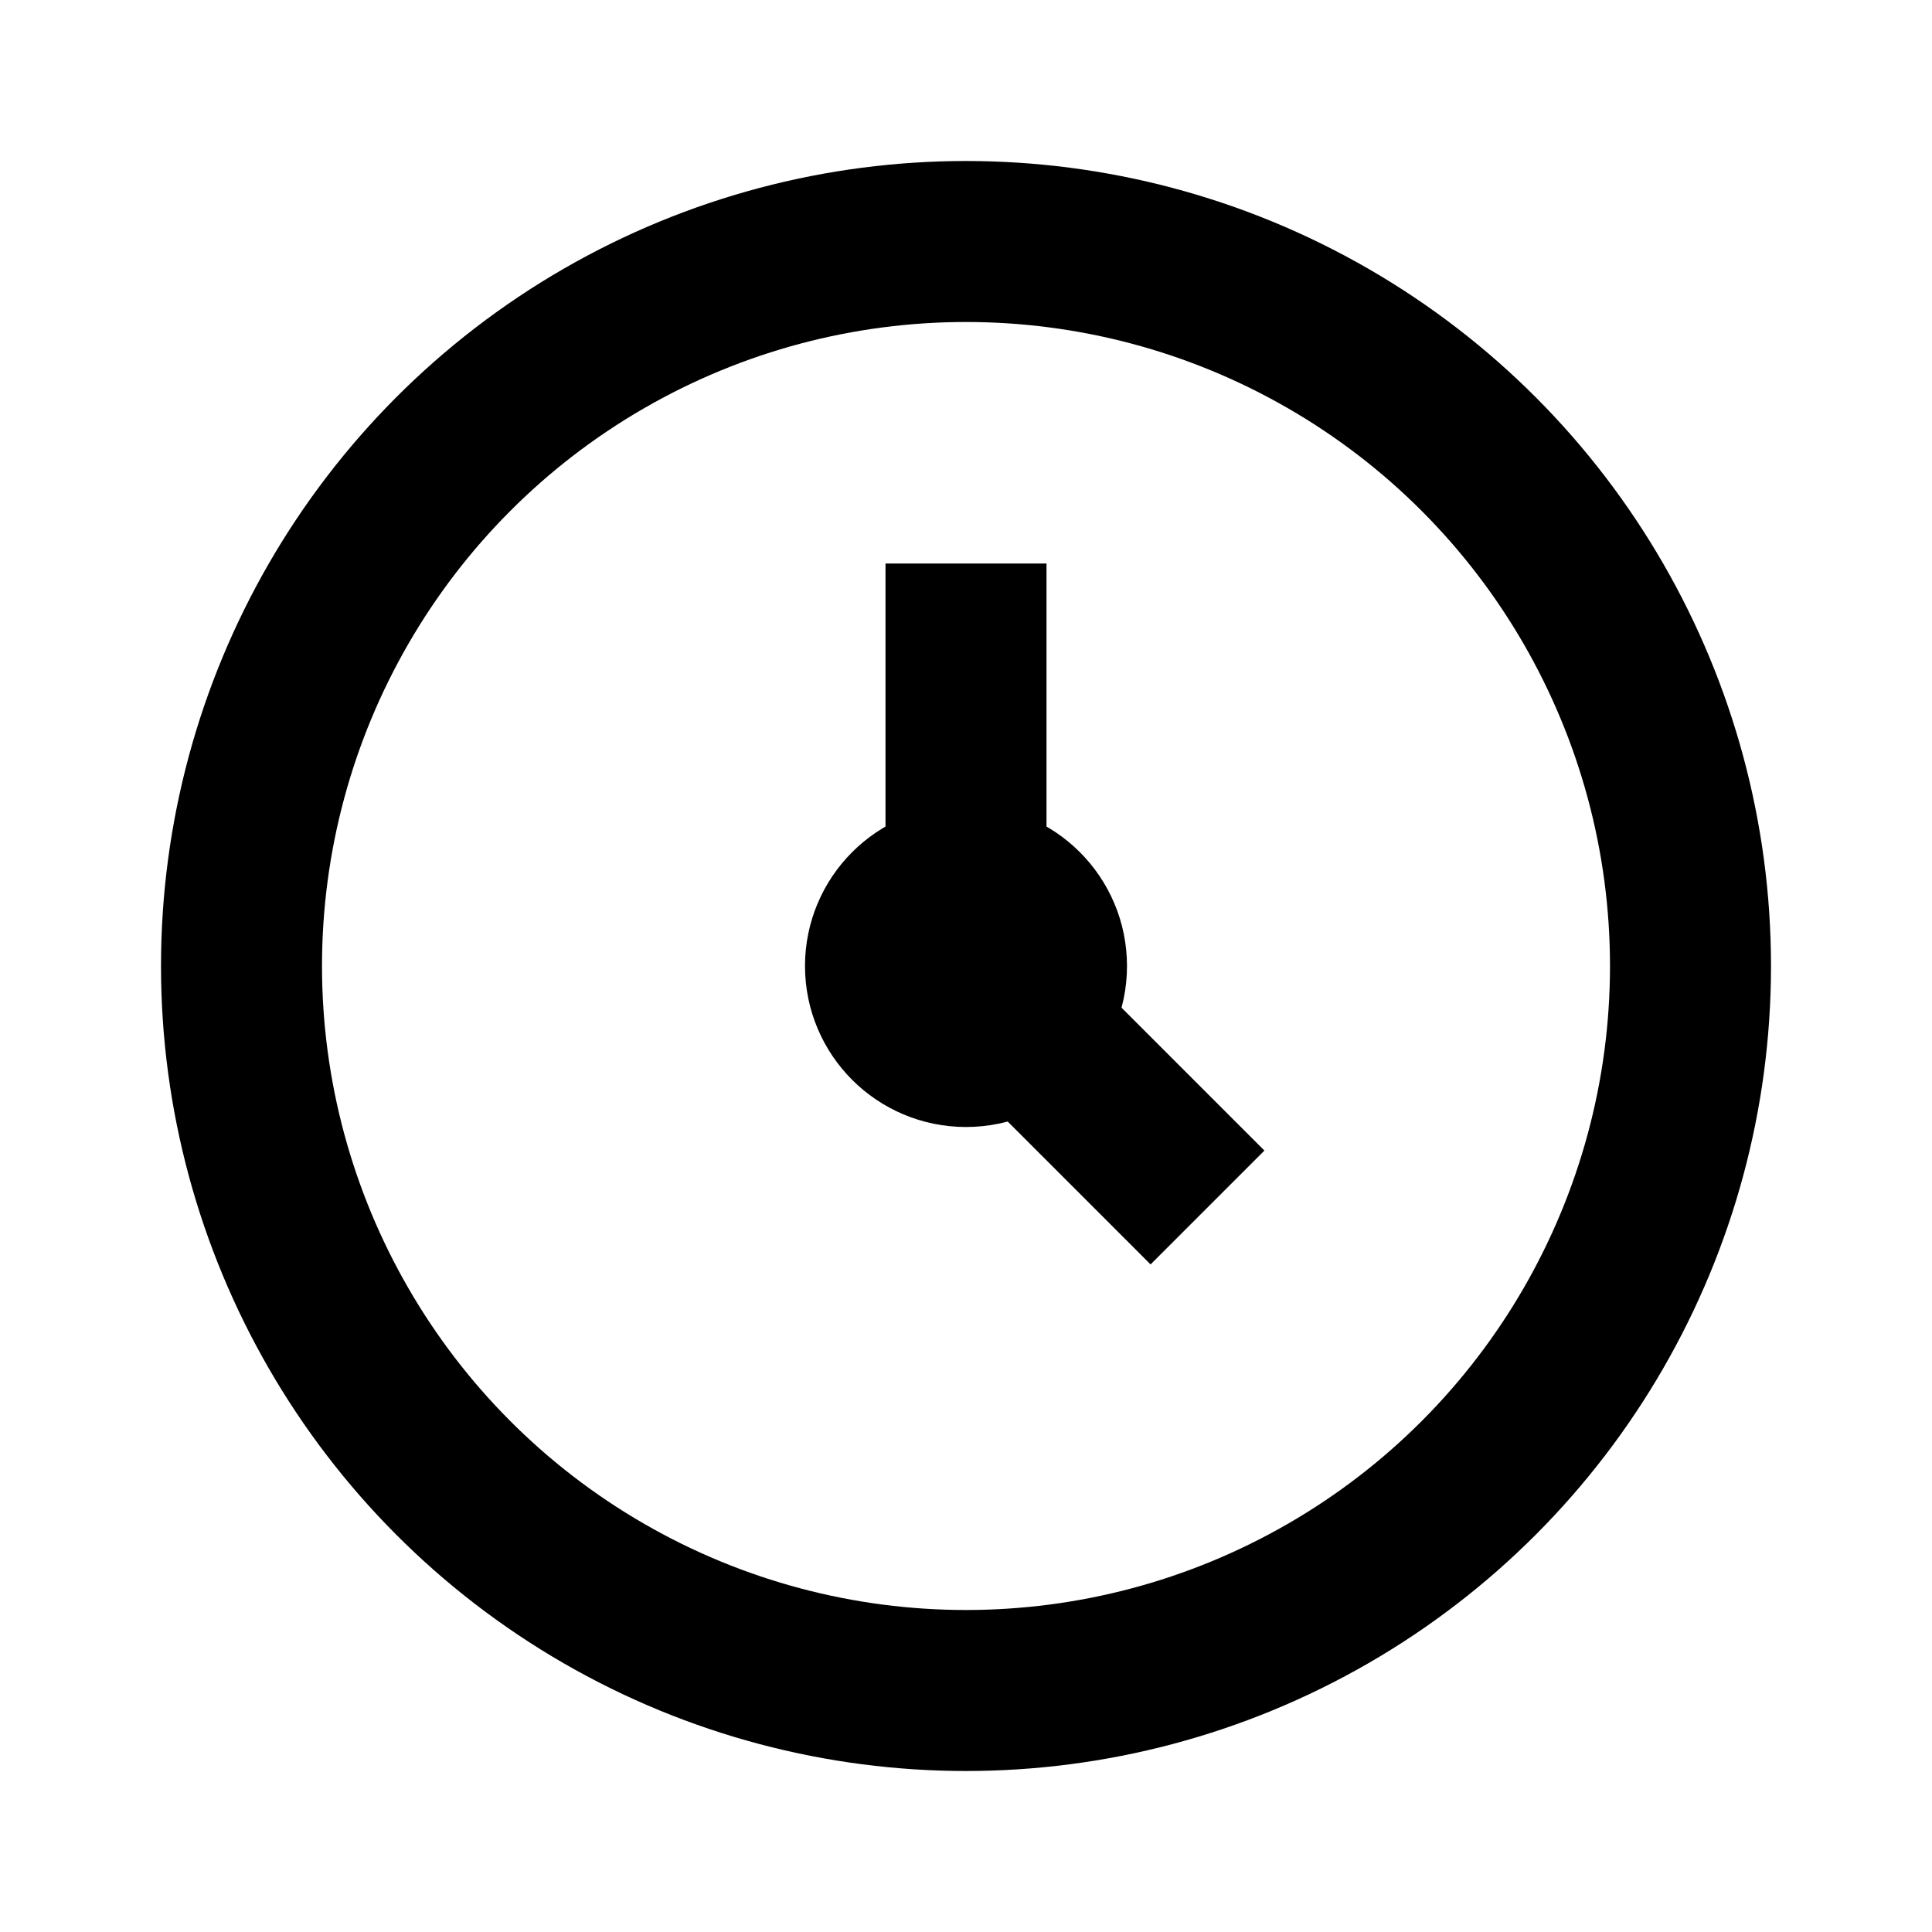
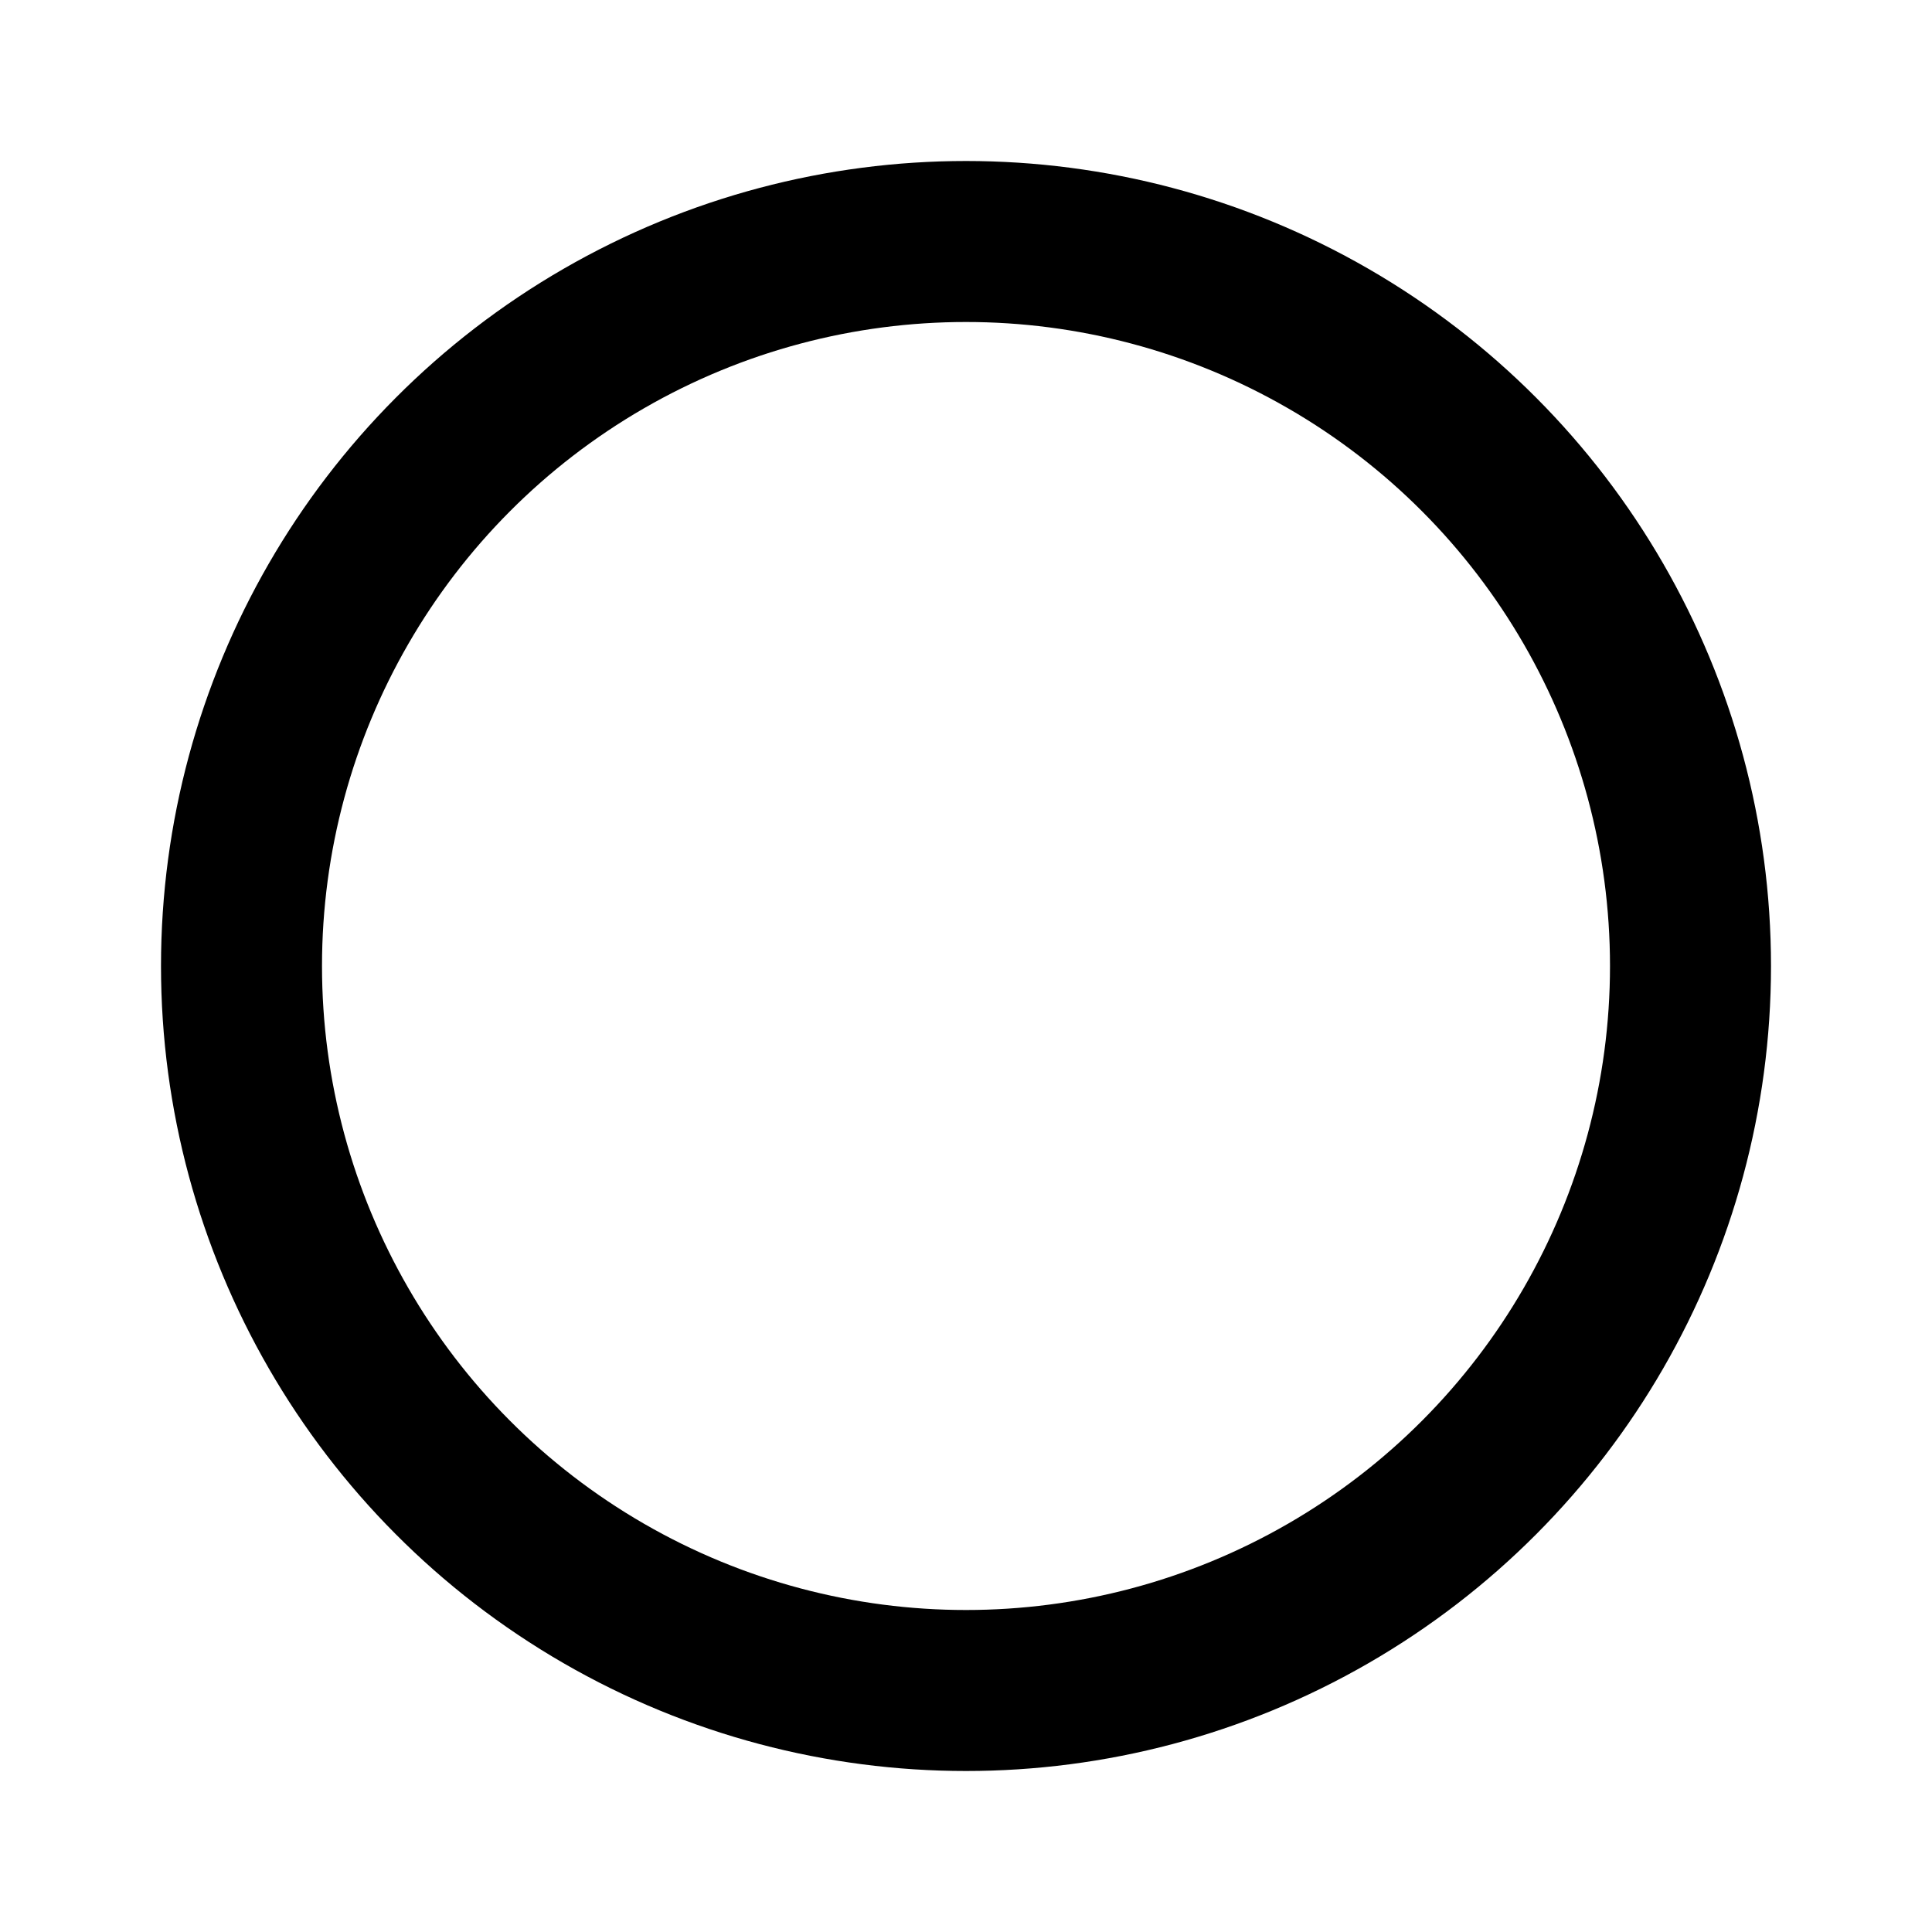
<svg xmlns="http://www.w3.org/2000/svg" viewBox="0 0 24 24" fill="none" stroke="currentColor" stroke-width="2">
  <circle cx="12" cy="12" r="9" />
-   <path d="M12 7v5l3 3" />
-   <circle cx="12" cy="12" r="1" fill="currentColor" />
</svg>